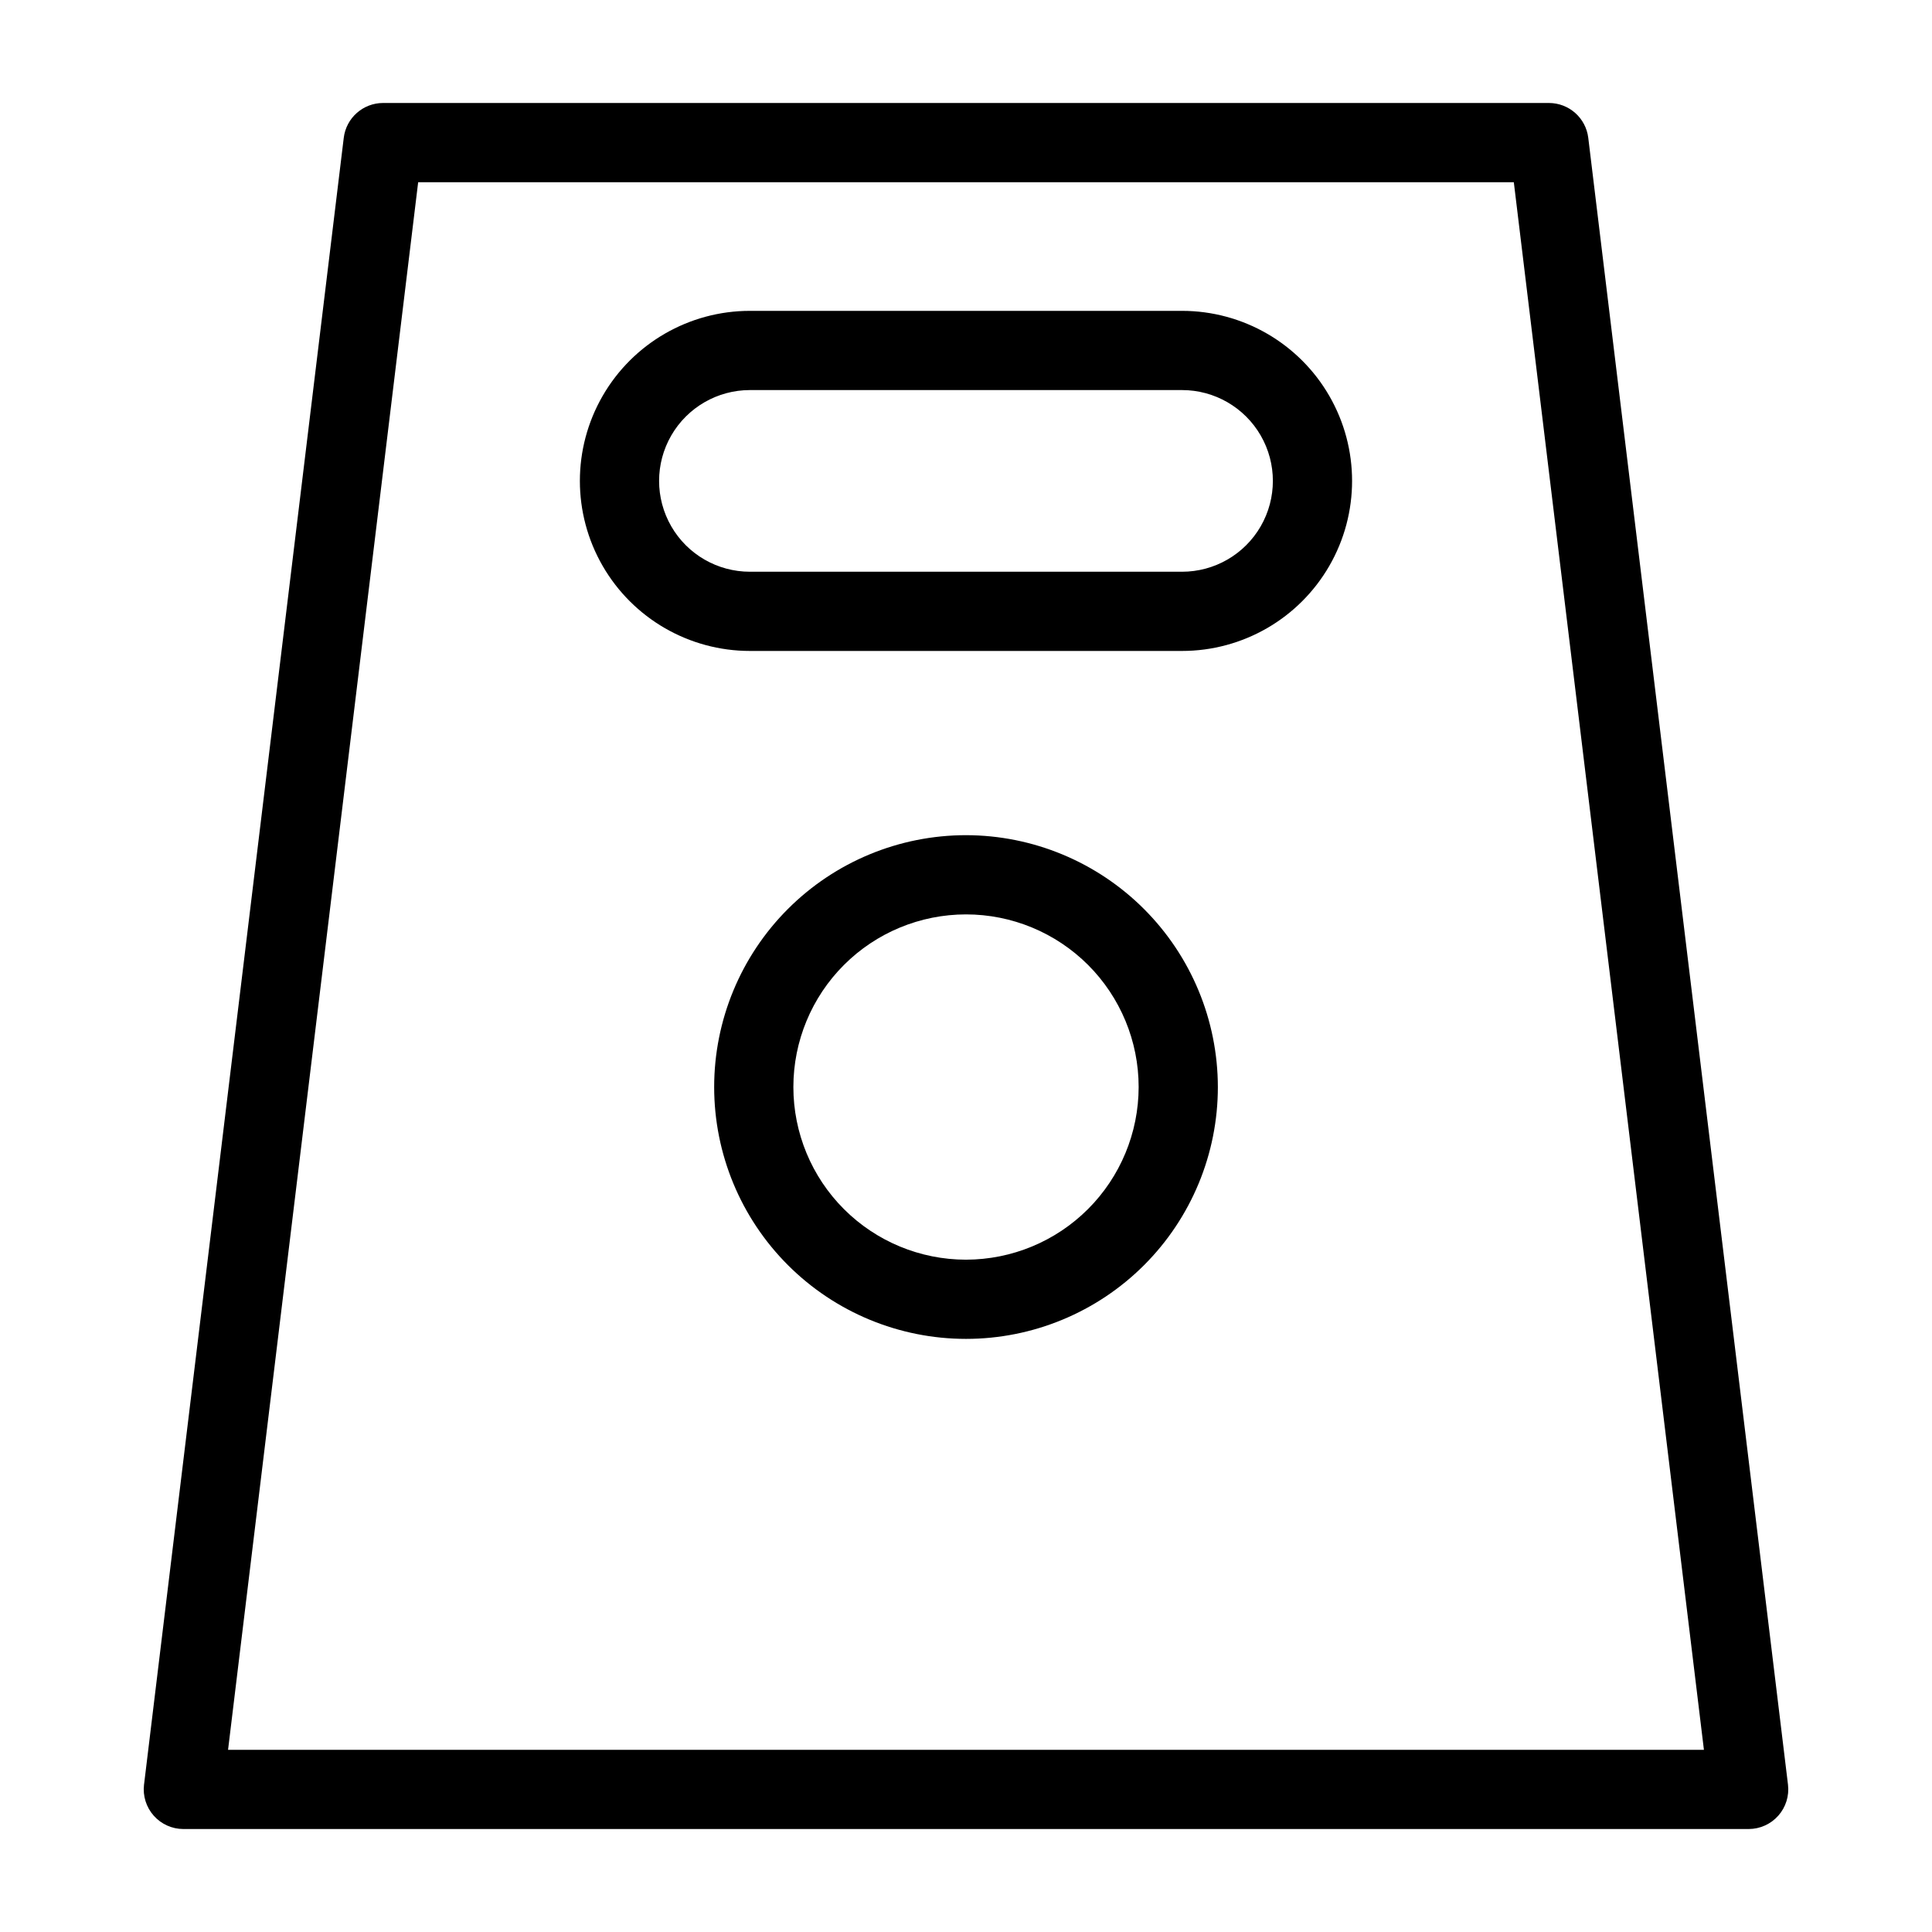
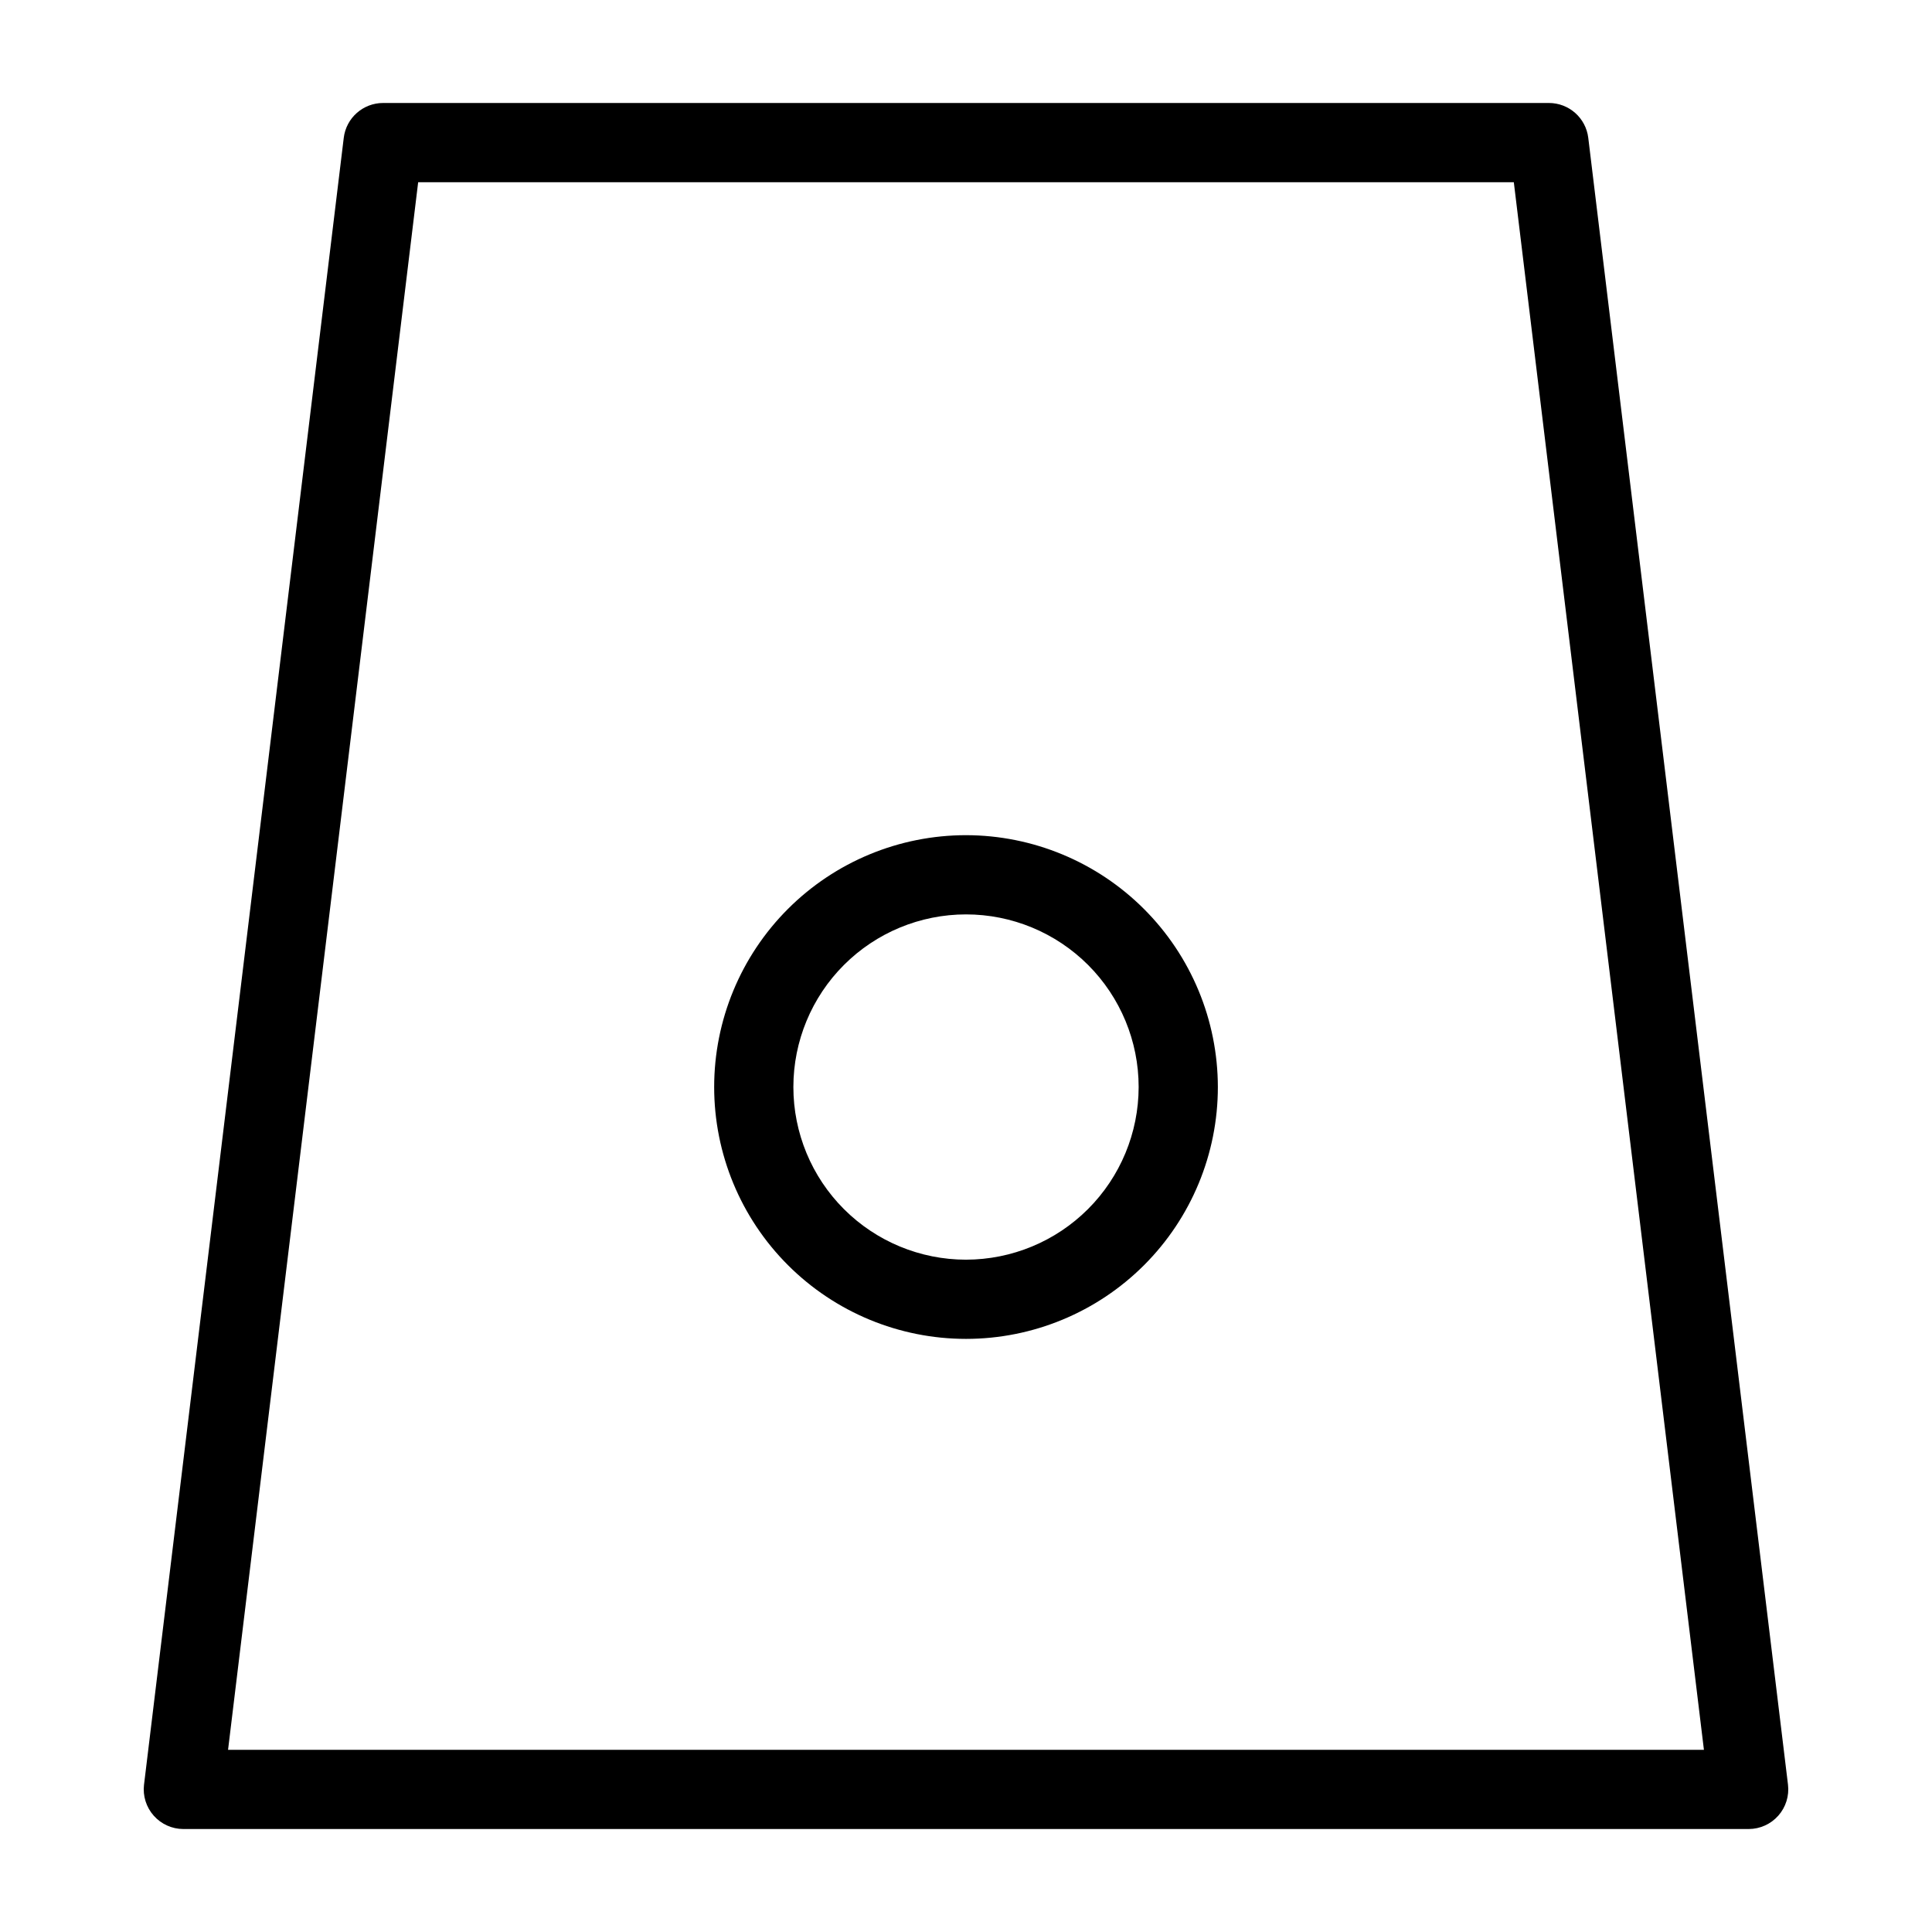
<svg xmlns="http://www.w3.org/2000/svg" fill="#000000" width="800px" height="800px" version="1.1" viewBox="144 144 512 512">
  <g>
    <path d="m192.59 628.71h414.82c3.004-0.004 5.863-1.289 7.856-3.539 1.992-2.246 2.926-5.234 2.57-8.219l-52.93-436.43c-0.645-5.269-5.117-9.227-10.426-9.23h-308.96c-5.309 0.004-9.781 3.961-10.422 9.23l-52.93 436.43h-0.004c-0.355 2.984 0.582 5.973 2.574 8.219 1.992 2.25 4.848 3.535 7.852 3.539zm62.227-436.42h290.36l50.379 415.43h-391.12z" />
-     <path d="m457.25 226.38h-114.51c-16.102 0-30.977 8.59-39.027 22.531-8.051 13.945-8.051 31.125 0 45.066 8.051 13.941 22.926 22.531 39.027 22.531h114.51c16.102 0 30.977-8.59 39.027-22.531 8.051-13.941 8.051-31.121 0-45.066-8.051-13.941-22.926-22.531-39.027-22.531zm0 69.137h-114.51c-8.602 0-16.547-4.586-20.848-12.035s-4.301-16.625 0-24.074c4.301-7.445 12.246-12.035 20.848-12.035h114.51c8.602 0 16.547 4.59 20.848 12.035 4.301 7.449 4.301 16.625 0 24.074-4.301 7.449-12.246 12.035-20.848 12.035z" />
    <path d="m400 365.33c-17.703 0.004-34.676 7.035-47.191 19.551-12.52 12.52-19.547 29.496-19.547 47.195s7.031 34.676 19.547 47.191 29.492 19.551 47.195 19.551c17.699 0 34.676-7.031 47.191-19.547 12.516-12.516 19.551-29.492 19.551-47.191-0.02-17.699-7.059-34.664-19.57-47.176-12.516-12.516-29.48-19.555-47.176-19.574zm0 112.5c-12.137-0.004-23.773-4.824-32.352-13.406-8.578-8.578-13.398-20.219-13.395-32.352 0-12.133 4.82-23.77 13.402-32.348 8.582-8.582 20.219-13.398 32.352-13.398 12.137 0 23.77 4.824 32.352 13.402 8.578 8.582 13.398 20.219 13.395 32.355-0.016 12.129-4.84 23.758-13.418 32.332-8.578 8.578-20.207 13.398-32.336 13.414z" />
  </g>
</svg>